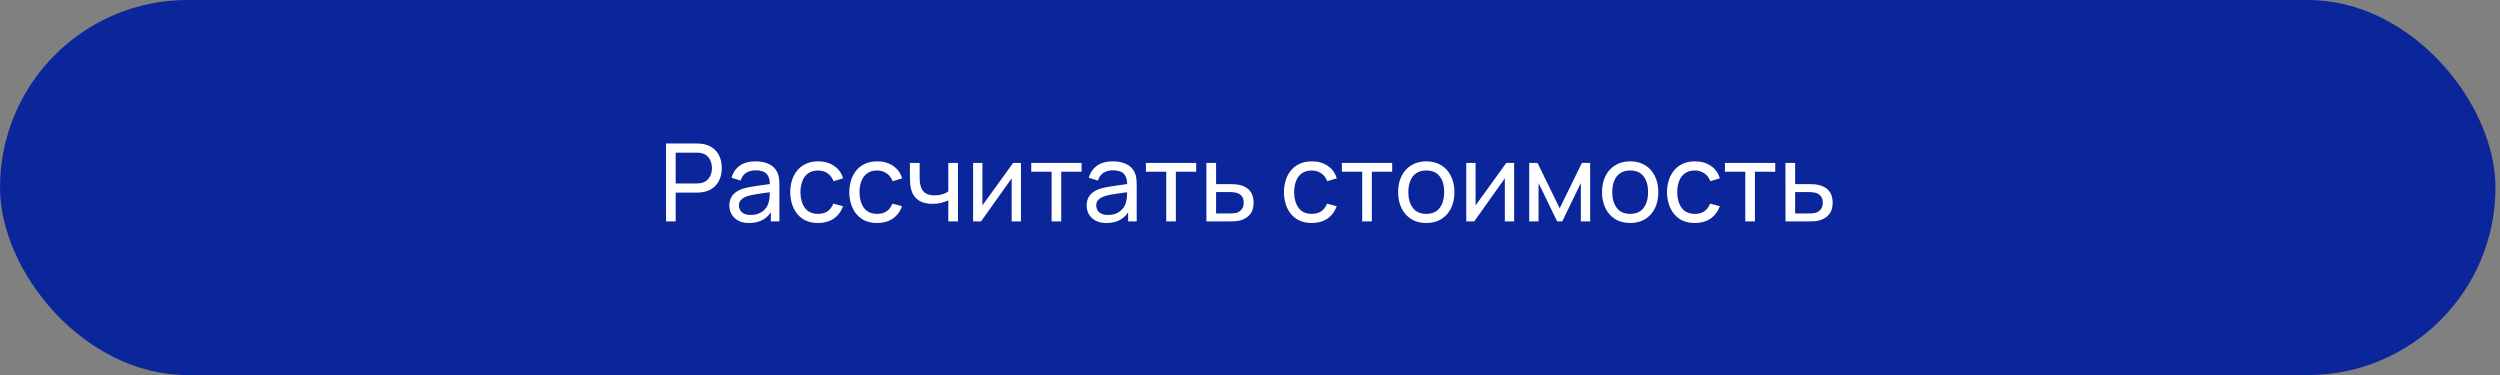
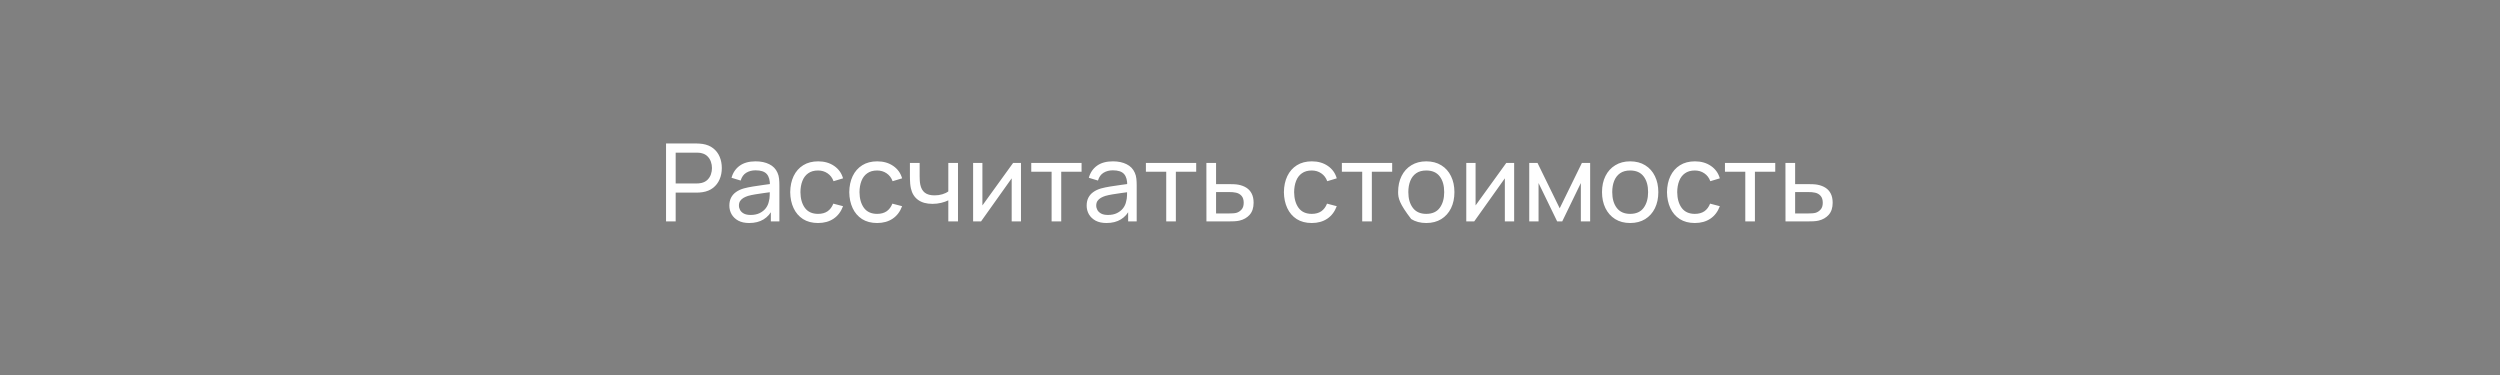
<svg xmlns="http://www.w3.org/2000/svg" width="333" height="50" viewBox="0 0 333 50" fill="none">
  <rect x="0" y="0" width="333" height="50" fill="#808080" stroke="none" />
-   <rect width="332.395" height="49.955" rx="24.978" fill="#0B269B" />
-   <path d="M88.717 29.489V19.113H92.816C92.917 19.113 93.037 19.118 93.177 19.128C93.316 19.133 93.45 19.147 93.58 19.171C94.142 19.258 94.613 19.45 94.992 19.747C95.377 20.045 95.665 20.422 95.857 20.879C96.049 21.33 96.145 21.832 96.145 22.385C96.145 22.932 96.047 23.434 95.85 23.89C95.658 24.342 95.369 24.719 94.985 25.022C94.606 25.32 94.137 25.512 93.58 25.598C93.45 25.617 93.316 25.632 93.177 25.641C93.037 25.651 92.917 25.656 92.816 25.656H89.999V29.489H88.717ZM89.999 24.438H92.773C92.864 24.438 92.968 24.433 93.083 24.424C93.203 24.414 93.316 24.397 93.422 24.373C93.753 24.296 94.022 24.157 94.229 23.955C94.44 23.749 94.594 23.509 94.69 23.235C94.786 22.956 94.834 22.673 94.834 22.385C94.834 22.096 94.786 21.815 94.69 21.542C94.594 21.263 94.44 21.02 94.229 20.814C94.022 20.607 93.753 20.468 93.422 20.396C93.316 20.367 93.203 20.35 93.083 20.346C92.968 20.336 92.864 20.331 92.773 20.331H89.999V24.438ZM99.794 29.705C99.213 29.705 98.725 29.599 98.332 29.388C97.943 29.172 97.647 28.888 97.445 28.538C97.249 28.187 97.15 27.803 97.15 27.385C97.15 26.977 97.227 26.624 97.381 26.326C97.539 26.023 97.76 25.773 98.043 25.576C98.327 25.375 98.665 25.216 99.059 25.101C99.429 25 99.842 24.914 100.299 24.841C100.76 24.765 101.226 24.695 101.696 24.633C102.167 24.57 102.607 24.51 103.015 24.453L102.554 24.719C102.568 24.027 102.429 23.516 102.136 23.184C101.848 22.853 101.348 22.687 100.637 22.687C100.167 22.687 99.754 22.795 99.398 23.011C99.047 23.223 98.8 23.569 98.656 24.049L97.438 23.681C97.626 22.999 97.988 22.464 98.526 22.075C99.064 21.686 99.773 21.491 100.652 21.491C101.358 21.491 101.963 21.619 102.467 21.873C102.977 22.123 103.342 22.502 103.563 23.011C103.673 23.252 103.743 23.513 103.771 23.797C103.8 24.075 103.815 24.368 103.815 24.676V29.489H102.676V27.623L102.943 27.796C102.65 28.425 102.239 28.9 101.711 29.222C101.187 29.544 100.548 29.705 99.794 29.705ZM99.989 28.631C100.45 28.631 100.849 28.55 101.185 28.386C101.526 28.218 101.8 28 102.006 27.731C102.213 27.457 102.347 27.159 102.41 26.837C102.482 26.597 102.52 26.331 102.525 26.038C102.535 25.74 102.539 25.512 102.539 25.353L102.986 25.548C102.568 25.605 102.158 25.66 101.754 25.713C101.351 25.766 100.969 25.824 100.608 25.886C100.248 25.944 99.924 26.014 99.636 26.095C99.424 26.163 99.225 26.249 99.038 26.355C98.855 26.46 98.706 26.597 98.591 26.765C98.481 26.929 98.425 27.133 98.425 27.378C98.425 27.589 98.478 27.791 98.584 27.983C98.694 28.175 98.862 28.331 99.088 28.451C99.319 28.571 99.619 28.631 99.989 28.631ZM108.966 29.705C108.179 29.705 107.509 29.53 106.956 29.179C106.409 28.823 105.991 28.336 105.702 27.716C105.414 27.097 105.265 26.391 105.256 25.598C105.265 24.786 105.417 24.073 105.71 23.458C106.007 22.838 106.433 22.356 106.985 22.01C107.537 21.664 108.203 21.491 108.981 21.491C109.802 21.491 110.508 21.693 111.099 22.096C111.695 22.5 112.093 23.052 112.295 23.754L111.027 24.135C110.864 23.684 110.597 23.333 110.227 23.084C109.862 22.834 109.442 22.709 108.966 22.709C108.433 22.709 107.994 22.834 107.648 23.084C107.302 23.328 107.045 23.669 106.877 24.107C106.709 24.539 106.622 25.036 106.618 25.598C106.627 26.463 106.826 27.162 107.216 27.695C107.609 28.223 108.193 28.487 108.966 28.487C109.476 28.487 109.898 28.372 110.234 28.142C110.571 27.906 110.825 27.567 110.998 27.125L112.295 27.464C112.026 28.189 111.606 28.744 111.034 29.129C110.463 29.513 109.773 29.705 108.966 29.705ZM116.833 29.705C116.045 29.705 115.375 29.53 114.823 29.179C114.275 28.823 113.857 28.336 113.569 27.716C113.281 27.097 113.132 26.391 113.122 25.598C113.132 24.786 113.283 24.073 113.576 23.458C113.874 22.838 114.299 22.356 114.851 22.01C115.404 21.664 116.069 21.491 116.847 21.491C117.669 21.491 118.375 21.693 118.966 22.096C119.561 22.5 119.96 23.052 120.162 23.754L118.894 24.135C118.73 23.684 118.464 23.333 118.094 23.084C117.729 22.834 117.308 22.709 116.833 22.709C116.3 22.709 115.86 22.834 115.514 23.084C115.168 23.328 114.911 23.669 114.743 24.107C114.575 24.539 114.489 25.036 114.484 25.598C114.494 26.463 114.693 27.162 115.082 27.695C115.476 28.223 116.06 28.487 116.833 28.487C117.342 28.487 117.765 28.372 118.101 28.142C118.437 27.906 118.692 27.567 118.865 27.125L120.162 27.464C119.893 28.189 119.472 28.744 118.901 29.129C118.329 29.513 117.64 29.705 116.833 29.705ZM126.315 29.489V26.686C126.056 26.816 125.741 26.926 125.372 27.017C125.006 27.109 124.615 27.154 124.197 27.154C123.405 27.154 122.766 26.977 122.281 26.621C121.795 26.266 121.478 25.754 121.33 25.087C121.286 24.885 121.255 24.676 121.236 24.46C121.221 24.244 121.212 24.047 121.207 23.869C121.202 23.691 121.2 23.561 121.2 23.48V21.707H122.497V23.48C122.497 23.619 122.502 23.792 122.511 23.998C122.521 24.2 122.545 24.397 122.583 24.589C122.679 25.065 122.879 25.423 123.181 25.663C123.489 25.903 123.921 26.023 124.478 26.023C124.853 26.023 125.199 25.975 125.516 25.879C125.833 25.783 126.099 25.656 126.315 25.497V21.707H127.605V29.489H126.315ZM135.995 21.707V29.489H134.755V23.754L130.677 29.489H129.618V21.707H130.857V27.363L134.943 21.707H135.995ZM140.073 29.489V22.875H137.364V21.707H144.065V22.875H141.356V29.489H140.073ZM147.387 29.705C146.806 29.705 146.318 29.599 145.925 29.388C145.536 29.172 145.24 28.888 145.038 28.538C144.841 28.187 144.743 27.803 144.743 27.385C144.743 26.977 144.82 26.624 144.974 26.326C145.132 26.023 145.353 25.773 145.636 25.576C145.92 25.375 146.258 25.216 146.652 25.101C147.022 25 147.435 24.914 147.892 24.841C148.353 24.765 148.819 24.695 149.289 24.633C149.76 24.57 150.2 24.51 150.608 24.453L150.147 24.719C150.161 24.027 150.022 23.516 149.729 23.184C149.441 22.853 148.941 22.687 148.23 22.687C147.76 22.687 147.346 22.795 146.991 23.011C146.64 23.223 146.393 23.569 146.249 24.049L145.031 23.681C145.219 22.999 145.581 22.464 146.119 22.075C146.657 21.686 147.366 21.491 148.245 21.491C148.951 21.491 149.556 21.619 150.06 21.873C150.57 22.123 150.935 22.502 151.156 23.011C151.266 23.252 151.336 23.513 151.364 23.797C151.393 24.075 151.408 24.368 151.408 24.676V29.489H150.269V27.623L150.536 27.796C150.243 28.425 149.832 28.9 149.304 29.222C148.78 29.544 148.141 29.705 147.387 29.705ZM147.582 28.631C148.043 28.631 148.442 28.55 148.778 28.386C149.119 28.218 149.393 28 149.599 27.731C149.806 27.457 149.94 27.159 150.003 26.837C150.075 26.597 150.113 26.331 150.118 26.038C150.128 25.74 150.132 25.512 150.132 25.353L150.579 25.548C150.161 25.605 149.751 25.66 149.347 25.713C148.944 25.766 148.562 25.824 148.201 25.886C147.841 25.944 147.517 26.014 147.229 26.095C147.017 26.163 146.818 26.249 146.631 26.355C146.448 26.46 146.299 26.597 146.184 26.765C146.074 26.929 146.018 27.133 146.018 27.378C146.018 27.589 146.071 27.791 146.177 27.983C146.287 28.175 146.455 28.331 146.681 28.451C146.912 28.571 147.212 28.631 147.582 28.631ZM155.342 29.489V22.875H152.633V21.707H159.333V22.875H156.624V29.489H155.342ZM160.697 29.489L160.69 21.707H161.98V24.524H163.658C163.884 24.524 164.115 24.529 164.35 24.539C164.586 24.549 164.79 24.57 164.963 24.604C165.366 24.681 165.719 24.815 166.022 25.007C166.324 25.199 166.56 25.461 166.728 25.793C166.896 26.119 166.98 26.525 166.98 27.01C166.98 27.683 166.805 28.216 166.454 28.61C166.108 28.999 165.654 29.258 165.092 29.388C164.9 29.431 164.679 29.46 164.429 29.474C164.184 29.484 163.951 29.489 163.731 29.489H160.697ZM161.98 28.43H163.752C163.896 28.43 164.057 28.425 164.235 28.415C164.413 28.406 164.571 28.382 164.71 28.343C164.955 28.271 165.174 28.13 165.366 27.918C165.563 27.707 165.661 27.404 165.661 27.01C165.661 26.612 165.565 26.304 165.373 26.088C165.186 25.872 164.939 25.73 164.631 25.663C164.492 25.629 164.345 25.608 164.192 25.598C164.038 25.588 163.891 25.584 163.752 25.584H161.98V28.43ZM174.727 29.705C173.939 29.705 173.269 29.53 172.717 29.179C172.169 28.823 171.751 28.336 171.463 27.716C171.175 27.097 171.026 26.391 171.016 25.598C171.026 24.786 171.177 24.073 171.47 23.458C171.768 22.838 172.193 22.356 172.745 22.01C173.298 21.664 173.963 21.491 174.741 21.491C175.563 21.491 176.269 21.693 176.86 22.096C177.455 22.5 177.854 23.052 178.056 23.754L176.788 24.135C176.624 23.684 176.358 23.333 175.988 23.084C175.623 22.834 175.202 22.709 174.727 22.709C174.194 22.709 173.754 22.834 173.408 23.084C173.062 23.328 172.805 23.669 172.637 24.107C172.469 24.539 172.383 25.036 172.378 25.598C172.388 26.463 172.587 27.162 172.976 27.695C173.37 28.223 173.953 28.487 174.727 28.487C175.236 28.487 175.659 28.372 175.995 28.142C176.331 27.906 176.586 27.567 176.759 27.125L178.056 27.464C177.787 28.189 177.366 28.744 176.795 29.129C176.223 29.513 175.534 29.705 174.727 29.705ZM181.446 29.489V22.875H178.737V21.707H185.438V22.875H182.729V29.489H181.446ZM189.975 29.705C189.202 29.705 188.534 29.53 187.972 29.179C187.415 28.828 186.985 28.343 186.682 27.724C186.38 27.104 186.229 26.393 186.229 25.591C186.229 24.774 186.382 24.059 186.69 23.444C186.997 22.829 187.432 22.351 187.994 22.01C188.556 21.664 189.216 21.491 189.975 21.491C190.753 21.491 191.423 21.666 191.985 22.017C192.547 22.363 192.977 22.846 193.275 23.465C193.578 24.08 193.729 24.789 193.729 25.591C193.729 26.403 193.578 27.118 193.275 27.738C192.972 28.353 192.54 28.836 191.978 29.186C191.416 29.532 190.749 29.705 189.975 29.705ZM189.975 28.487C190.782 28.487 191.383 28.218 191.776 27.68C192.17 27.142 192.367 26.446 192.367 25.591C192.367 24.712 192.168 24.013 191.769 23.494C191.371 22.971 190.773 22.709 189.975 22.709C189.432 22.709 188.986 22.831 188.635 23.076C188.284 23.321 188.023 23.66 187.85 24.092C187.677 24.524 187.59 25.024 187.59 25.591C187.59 26.465 187.792 27.166 188.196 27.695C188.599 28.223 189.192 28.487 189.975 28.487ZM201.685 21.707V29.489H200.445V23.754L196.367 29.489H195.308V21.707H196.547V27.363L200.633 21.707H201.685ZM203.695 29.489V21.707H204.798L207.752 27.745L210.706 21.707H211.808V29.489H210.569V24.38L208.09 29.489H207.413L204.935 24.38V29.489H203.695ZM217.135 29.705C216.362 29.705 215.694 29.53 215.132 29.179C214.575 28.828 214.145 28.343 213.842 27.724C213.54 27.104 213.388 26.393 213.388 25.591C213.388 24.774 213.542 24.059 213.849 23.444C214.157 22.829 214.592 22.351 215.154 22.01C215.716 21.664 216.376 21.491 217.135 21.491C217.913 21.491 218.583 21.666 219.145 22.017C219.707 22.363 220.137 22.846 220.435 23.465C220.738 24.08 220.889 24.789 220.889 25.591C220.889 26.403 220.738 27.118 220.435 27.738C220.132 28.353 219.7 28.836 219.138 29.186C218.576 29.532 217.908 29.705 217.135 29.705ZM217.135 28.487C217.942 28.487 218.542 28.218 218.936 27.68C219.33 27.142 219.527 26.446 219.527 25.591C219.527 24.712 219.328 24.013 218.929 23.494C218.53 22.971 217.932 22.709 217.135 22.709C216.592 22.709 216.145 22.831 215.795 23.076C215.444 23.321 215.182 23.66 215.009 24.092C214.837 24.524 214.75 25.024 214.75 25.591C214.75 26.465 214.952 27.166 215.355 27.695C215.759 28.223 216.352 28.487 217.135 28.487ZM225.753 29.705C224.966 29.705 224.296 29.53 223.743 29.179C223.196 28.823 222.778 28.336 222.49 27.716C222.201 27.097 222.052 26.391 222.043 25.598C222.052 24.786 222.204 24.073 222.497 23.458C222.795 22.838 223.22 22.356 223.772 22.01C224.324 21.664 224.99 21.491 225.768 21.491C226.589 21.491 227.295 21.693 227.886 22.096C228.482 22.5 228.88 23.052 229.082 23.754L227.814 24.135C227.651 23.684 227.384 23.333 227.014 23.084C226.649 22.834 226.229 22.709 225.753 22.709C225.22 22.709 224.781 22.834 224.435 23.084C224.089 23.328 223.832 23.669 223.664 24.107C223.496 24.539 223.409 25.036 223.405 25.598C223.414 26.463 223.614 27.162 224.003 27.695C224.397 28.223 224.98 28.487 225.753 28.487C226.263 28.487 226.685 28.372 227.022 28.142C227.358 27.906 227.612 27.567 227.785 27.125L229.082 27.464C228.813 28.189 228.393 28.744 227.821 29.129C227.25 29.513 226.56 29.705 225.753 29.705ZM232.473 29.489V22.875H229.764V21.707H236.464V22.875H233.755V29.489H232.473ZM237.828 29.489L237.821 21.707H239.111V24.524H240.789C241.015 24.524 241.246 24.529 241.481 24.539C241.717 24.549 241.921 24.57 242.094 24.604C242.497 24.681 242.85 24.815 243.153 25.007C243.455 25.199 243.691 25.461 243.859 25.793C244.027 26.119 244.111 26.525 244.111 27.01C244.111 27.683 243.936 28.216 243.585 28.61C243.239 28.999 242.785 29.258 242.223 29.388C242.031 29.431 241.81 29.46 241.56 29.474C241.315 29.484 241.082 29.489 240.862 29.489H237.828ZM239.111 28.43H240.883C241.027 28.43 241.188 28.425 241.366 28.415C241.544 28.406 241.702 28.382 241.841 28.343C242.086 28.271 242.305 28.13 242.497 27.918C242.694 27.707 242.793 27.404 242.793 27.01C242.793 26.612 242.696 26.304 242.504 26.088C242.317 25.872 242.07 25.73 241.762 25.663C241.623 25.629 241.476 25.608 241.323 25.598C241.169 25.588 241.022 25.584 240.883 25.584H239.111V28.43Z" fill="white" />
+   <path d="M88.717 29.489V19.113H92.816C92.917 19.113 93.037 19.118 93.177 19.128C93.316 19.133 93.45 19.147 93.58 19.171C94.142 19.258 94.613 19.45 94.992 19.747C95.377 20.045 95.665 20.422 95.857 20.879C96.049 21.33 96.145 21.832 96.145 22.385C96.145 22.932 96.047 23.434 95.85 23.89C95.658 24.342 95.369 24.719 94.985 25.022C94.606 25.32 94.137 25.512 93.58 25.598C93.45 25.617 93.316 25.632 93.177 25.641C93.037 25.651 92.917 25.656 92.816 25.656H89.999V29.489H88.717ZM89.999 24.438H92.773C92.864 24.438 92.968 24.433 93.083 24.424C93.203 24.414 93.316 24.397 93.422 24.373C93.753 24.296 94.022 24.157 94.229 23.955C94.44 23.749 94.594 23.509 94.69 23.235C94.786 22.956 94.834 22.673 94.834 22.385C94.834 22.096 94.786 21.815 94.69 21.542C94.594 21.263 94.44 21.02 94.229 20.814C94.022 20.607 93.753 20.468 93.422 20.396C93.316 20.367 93.203 20.35 93.083 20.346C92.968 20.336 92.864 20.331 92.773 20.331H89.999V24.438ZM99.794 29.705C99.213 29.705 98.725 29.599 98.332 29.388C97.943 29.172 97.647 28.888 97.445 28.538C97.249 28.187 97.15 27.803 97.15 27.385C97.15 26.977 97.227 26.624 97.381 26.326C97.539 26.023 97.76 25.773 98.043 25.576C98.327 25.375 98.665 25.216 99.059 25.101C99.429 25 99.842 24.914 100.299 24.841C100.76 24.765 101.226 24.695 101.696 24.633C102.167 24.57 102.607 24.51 103.015 24.453L102.554 24.719C102.568 24.027 102.429 23.516 102.136 23.184C101.848 22.853 101.348 22.687 100.637 22.687C100.167 22.687 99.754 22.795 99.398 23.011C99.047 23.223 98.8 23.569 98.656 24.049L97.438 23.681C97.626 22.999 97.988 22.464 98.526 22.075C99.064 21.686 99.773 21.491 100.652 21.491C101.358 21.491 101.963 21.619 102.467 21.873C102.977 22.123 103.342 22.502 103.563 23.011C103.673 23.252 103.743 23.513 103.771 23.797C103.8 24.075 103.815 24.368 103.815 24.676V29.489H102.676V27.623L102.943 27.796C102.65 28.425 102.239 28.9 101.711 29.222C101.187 29.544 100.548 29.705 99.794 29.705ZM99.989 28.631C100.45 28.631 100.849 28.55 101.185 28.386C101.526 28.218 101.8 28 102.006 27.731C102.213 27.457 102.347 27.159 102.41 26.837C102.482 26.597 102.52 26.331 102.525 26.038C102.535 25.74 102.539 25.512 102.539 25.353L102.986 25.548C102.568 25.605 102.158 25.66 101.754 25.713C101.351 25.766 100.969 25.824 100.608 25.886C100.248 25.944 99.924 26.014 99.636 26.095C99.424 26.163 99.225 26.249 99.038 26.355C98.855 26.46 98.706 26.597 98.591 26.765C98.481 26.929 98.425 27.133 98.425 27.378C98.425 27.589 98.478 27.791 98.584 27.983C98.694 28.175 98.862 28.331 99.088 28.451C99.319 28.571 99.619 28.631 99.989 28.631ZM108.966 29.705C108.179 29.705 107.509 29.53 106.956 29.179C106.409 28.823 105.991 28.336 105.702 27.716C105.414 27.097 105.265 26.391 105.256 25.598C105.265 24.786 105.417 24.073 105.71 23.458C106.007 22.838 106.433 22.356 106.985 22.01C107.537 21.664 108.203 21.491 108.981 21.491C109.802 21.491 110.508 21.693 111.099 22.096C111.695 22.5 112.093 23.052 112.295 23.754L111.027 24.135C110.864 23.684 110.597 23.333 110.227 23.084C109.862 22.834 109.442 22.709 108.966 22.709C108.433 22.709 107.994 22.834 107.648 23.084C107.302 23.328 107.045 23.669 106.877 24.107C106.709 24.539 106.622 25.036 106.618 25.598C106.627 26.463 106.826 27.162 107.216 27.695C107.609 28.223 108.193 28.487 108.966 28.487C109.476 28.487 109.898 28.372 110.234 28.142C110.571 27.906 110.825 27.567 110.998 27.125L112.295 27.464C112.026 28.189 111.606 28.744 111.034 29.129C110.463 29.513 109.773 29.705 108.966 29.705ZM116.833 29.705C116.045 29.705 115.375 29.53 114.823 29.179C114.275 28.823 113.857 28.336 113.569 27.716C113.281 27.097 113.132 26.391 113.122 25.598C113.132 24.786 113.283 24.073 113.576 23.458C113.874 22.838 114.299 22.356 114.851 22.01C115.404 21.664 116.069 21.491 116.847 21.491C117.669 21.491 118.375 21.693 118.966 22.096C119.561 22.5 119.96 23.052 120.162 23.754L118.894 24.135C118.73 23.684 118.464 23.333 118.094 23.084C117.729 22.834 117.308 22.709 116.833 22.709C116.3 22.709 115.86 22.834 115.514 23.084C115.168 23.328 114.911 23.669 114.743 24.107C114.575 24.539 114.489 25.036 114.484 25.598C114.494 26.463 114.693 27.162 115.082 27.695C115.476 28.223 116.06 28.487 116.833 28.487C117.342 28.487 117.765 28.372 118.101 28.142C118.437 27.906 118.692 27.567 118.865 27.125L120.162 27.464C119.893 28.189 119.472 28.744 118.901 29.129C118.329 29.513 117.64 29.705 116.833 29.705ZM126.315 29.489V26.686C126.056 26.816 125.741 26.926 125.372 27.017C125.006 27.109 124.615 27.154 124.197 27.154C123.405 27.154 122.766 26.977 122.281 26.621C121.795 26.266 121.478 25.754 121.33 25.087C121.286 24.885 121.255 24.676 121.236 24.46C121.221 24.244 121.212 24.047 121.207 23.869C121.202 23.691 121.2 23.561 121.2 23.48V21.707H122.497V23.48C122.497 23.619 122.502 23.792 122.511 23.998C122.521 24.2 122.545 24.397 122.583 24.589C122.679 25.065 122.879 25.423 123.181 25.663C123.489 25.903 123.921 26.023 124.478 26.023C124.853 26.023 125.199 25.975 125.516 25.879C125.833 25.783 126.099 25.656 126.315 25.497V21.707H127.605V29.489H126.315ZM135.995 21.707V29.489H134.755V23.754L130.677 29.489H129.618V21.707H130.857V27.363L134.943 21.707H135.995ZM140.073 29.489V22.875H137.364V21.707H144.065V22.875H141.356V29.489H140.073ZM147.387 29.705C146.806 29.705 146.318 29.599 145.925 29.388C145.536 29.172 145.24 28.888 145.038 28.538C144.841 28.187 144.743 27.803 144.743 27.385C144.743 26.977 144.82 26.624 144.974 26.326C145.132 26.023 145.353 25.773 145.636 25.576C145.92 25.375 146.258 25.216 146.652 25.101C147.022 25 147.435 24.914 147.892 24.841C148.353 24.765 148.819 24.695 149.289 24.633C149.76 24.57 150.2 24.51 150.608 24.453L150.147 24.719C150.161 24.027 150.022 23.516 149.729 23.184C149.441 22.853 148.941 22.687 148.23 22.687C147.76 22.687 147.346 22.795 146.991 23.011C146.64 23.223 146.393 23.569 146.249 24.049L145.031 23.681C145.219 22.999 145.581 22.464 146.119 22.075C146.657 21.686 147.366 21.491 148.245 21.491C148.951 21.491 149.556 21.619 150.06 21.873C150.57 22.123 150.935 22.502 151.156 23.011C151.266 23.252 151.336 23.513 151.364 23.797C151.393 24.075 151.408 24.368 151.408 24.676V29.489H150.269V27.623L150.536 27.796C150.243 28.425 149.832 28.9 149.304 29.222C148.78 29.544 148.141 29.705 147.387 29.705ZM147.582 28.631C148.043 28.631 148.442 28.55 148.778 28.386C149.119 28.218 149.393 28 149.599 27.731C149.806 27.457 149.94 27.159 150.003 26.837C150.075 26.597 150.113 26.331 150.118 26.038C150.128 25.74 150.132 25.512 150.132 25.353L150.579 25.548C150.161 25.605 149.751 25.66 149.347 25.713C148.944 25.766 148.562 25.824 148.201 25.886C147.841 25.944 147.517 26.014 147.229 26.095C147.017 26.163 146.818 26.249 146.631 26.355C146.448 26.46 146.299 26.597 146.184 26.765C146.074 26.929 146.018 27.133 146.018 27.378C146.018 27.589 146.071 27.791 146.177 27.983C146.287 28.175 146.455 28.331 146.681 28.451C146.912 28.571 147.212 28.631 147.582 28.631ZM155.342 29.489V22.875H152.633V21.707H159.333V22.875H156.624V29.489H155.342ZM160.697 29.489L160.69 21.707H161.98V24.524H163.658C163.884 24.524 164.115 24.529 164.35 24.539C164.586 24.549 164.79 24.57 164.963 24.604C165.366 24.681 165.719 24.815 166.022 25.007C166.324 25.199 166.56 25.461 166.728 25.793C166.896 26.119 166.98 26.525 166.98 27.01C166.98 27.683 166.805 28.216 166.454 28.61C166.108 28.999 165.654 29.258 165.092 29.388C164.9 29.431 164.679 29.46 164.429 29.474C164.184 29.484 163.951 29.489 163.731 29.489H160.697ZM161.98 28.43H163.752C163.896 28.43 164.057 28.425 164.235 28.415C164.413 28.406 164.571 28.382 164.71 28.343C164.955 28.271 165.174 28.13 165.366 27.918C165.563 27.707 165.661 27.404 165.661 27.01C165.661 26.612 165.565 26.304 165.373 26.088C165.186 25.872 164.939 25.73 164.631 25.663C164.492 25.629 164.345 25.608 164.192 25.598C164.038 25.588 163.891 25.584 163.752 25.584H161.98V28.43ZM174.727 29.705C173.939 29.705 173.269 29.53 172.717 29.179C172.169 28.823 171.751 28.336 171.463 27.716C171.175 27.097 171.026 26.391 171.016 25.598C171.026 24.786 171.177 24.073 171.47 23.458C171.768 22.838 172.193 22.356 172.745 22.01C173.298 21.664 173.963 21.491 174.741 21.491C175.563 21.491 176.269 21.693 176.86 22.096C177.455 22.5 177.854 23.052 178.056 23.754L176.788 24.135C176.624 23.684 176.358 23.333 175.988 23.084C175.623 22.834 175.202 22.709 174.727 22.709C174.194 22.709 173.754 22.834 173.408 23.084C173.062 23.328 172.805 23.669 172.637 24.107C172.469 24.539 172.383 25.036 172.378 25.598C172.388 26.463 172.587 27.162 172.976 27.695C173.37 28.223 173.953 28.487 174.727 28.487C175.236 28.487 175.659 28.372 175.995 28.142C176.331 27.906 176.586 27.567 176.759 27.125L178.056 27.464C177.787 28.189 177.366 28.744 176.795 29.129C176.223 29.513 175.534 29.705 174.727 29.705ZM181.446 29.489V22.875H178.737V21.707H185.438V22.875H182.729V29.489H181.446ZM189.975 29.705C189.202 29.705 188.534 29.53 187.972 29.179C186.38 27.104 186.229 26.393 186.229 25.591C186.229 24.774 186.382 24.059 186.69 23.444C186.997 22.829 187.432 22.351 187.994 22.01C188.556 21.664 189.216 21.491 189.975 21.491C190.753 21.491 191.423 21.666 191.985 22.017C192.547 22.363 192.977 22.846 193.275 23.465C193.578 24.08 193.729 24.789 193.729 25.591C193.729 26.403 193.578 27.118 193.275 27.738C192.972 28.353 192.54 28.836 191.978 29.186C191.416 29.532 190.749 29.705 189.975 29.705ZM189.975 28.487C190.782 28.487 191.383 28.218 191.776 27.68C192.17 27.142 192.367 26.446 192.367 25.591C192.367 24.712 192.168 24.013 191.769 23.494C191.371 22.971 190.773 22.709 189.975 22.709C189.432 22.709 188.986 22.831 188.635 23.076C188.284 23.321 188.023 23.66 187.85 24.092C187.677 24.524 187.59 25.024 187.59 25.591C187.59 26.465 187.792 27.166 188.196 27.695C188.599 28.223 189.192 28.487 189.975 28.487ZM201.685 21.707V29.489H200.445V23.754L196.367 29.489H195.308V21.707H196.547V27.363L200.633 21.707H201.685ZM203.695 29.489V21.707H204.798L207.752 27.745L210.706 21.707H211.808V29.489H210.569V24.38L208.09 29.489H207.413L204.935 24.38V29.489H203.695ZM217.135 29.705C216.362 29.705 215.694 29.53 215.132 29.179C214.575 28.828 214.145 28.343 213.842 27.724C213.54 27.104 213.388 26.393 213.388 25.591C213.388 24.774 213.542 24.059 213.849 23.444C214.157 22.829 214.592 22.351 215.154 22.01C215.716 21.664 216.376 21.491 217.135 21.491C217.913 21.491 218.583 21.666 219.145 22.017C219.707 22.363 220.137 22.846 220.435 23.465C220.738 24.08 220.889 24.789 220.889 25.591C220.889 26.403 220.738 27.118 220.435 27.738C220.132 28.353 219.7 28.836 219.138 29.186C218.576 29.532 217.908 29.705 217.135 29.705ZM217.135 28.487C217.942 28.487 218.542 28.218 218.936 27.68C219.33 27.142 219.527 26.446 219.527 25.591C219.527 24.712 219.328 24.013 218.929 23.494C218.53 22.971 217.932 22.709 217.135 22.709C216.592 22.709 216.145 22.831 215.795 23.076C215.444 23.321 215.182 23.66 215.009 24.092C214.837 24.524 214.75 25.024 214.75 25.591C214.75 26.465 214.952 27.166 215.355 27.695C215.759 28.223 216.352 28.487 217.135 28.487ZM225.753 29.705C224.966 29.705 224.296 29.53 223.743 29.179C223.196 28.823 222.778 28.336 222.49 27.716C222.201 27.097 222.052 26.391 222.043 25.598C222.052 24.786 222.204 24.073 222.497 23.458C222.795 22.838 223.22 22.356 223.772 22.01C224.324 21.664 224.99 21.491 225.768 21.491C226.589 21.491 227.295 21.693 227.886 22.096C228.482 22.5 228.88 23.052 229.082 23.754L227.814 24.135C227.651 23.684 227.384 23.333 227.014 23.084C226.649 22.834 226.229 22.709 225.753 22.709C225.22 22.709 224.781 22.834 224.435 23.084C224.089 23.328 223.832 23.669 223.664 24.107C223.496 24.539 223.409 25.036 223.405 25.598C223.414 26.463 223.614 27.162 224.003 27.695C224.397 28.223 224.98 28.487 225.753 28.487C226.263 28.487 226.685 28.372 227.022 28.142C227.358 27.906 227.612 27.567 227.785 27.125L229.082 27.464C228.813 28.189 228.393 28.744 227.821 29.129C227.25 29.513 226.56 29.705 225.753 29.705ZM232.473 29.489V22.875H229.764V21.707H236.464V22.875H233.755V29.489H232.473ZM237.828 29.489L237.821 21.707H239.111V24.524H240.789C241.015 24.524 241.246 24.529 241.481 24.539C241.717 24.549 241.921 24.57 242.094 24.604C242.497 24.681 242.85 24.815 243.153 25.007C243.455 25.199 243.691 25.461 243.859 25.793C244.027 26.119 244.111 26.525 244.111 27.01C244.111 27.683 243.936 28.216 243.585 28.61C243.239 28.999 242.785 29.258 242.223 29.388C242.031 29.431 241.81 29.46 241.56 29.474C241.315 29.484 241.082 29.489 240.862 29.489H237.828ZM239.111 28.43H240.883C241.027 28.43 241.188 28.425 241.366 28.415C241.544 28.406 241.702 28.382 241.841 28.343C242.086 28.271 242.305 28.13 242.497 27.918C242.694 27.707 242.793 27.404 242.793 27.01C242.793 26.612 242.696 26.304 242.504 26.088C242.317 25.872 242.07 25.73 241.762 25.663C241.623 25.629 241.476 25.608 241.323 25.598C241.169 25.588 241.022 25.584 240.883 25.584H239.111V28.43Z" fill="white" />
</svg>